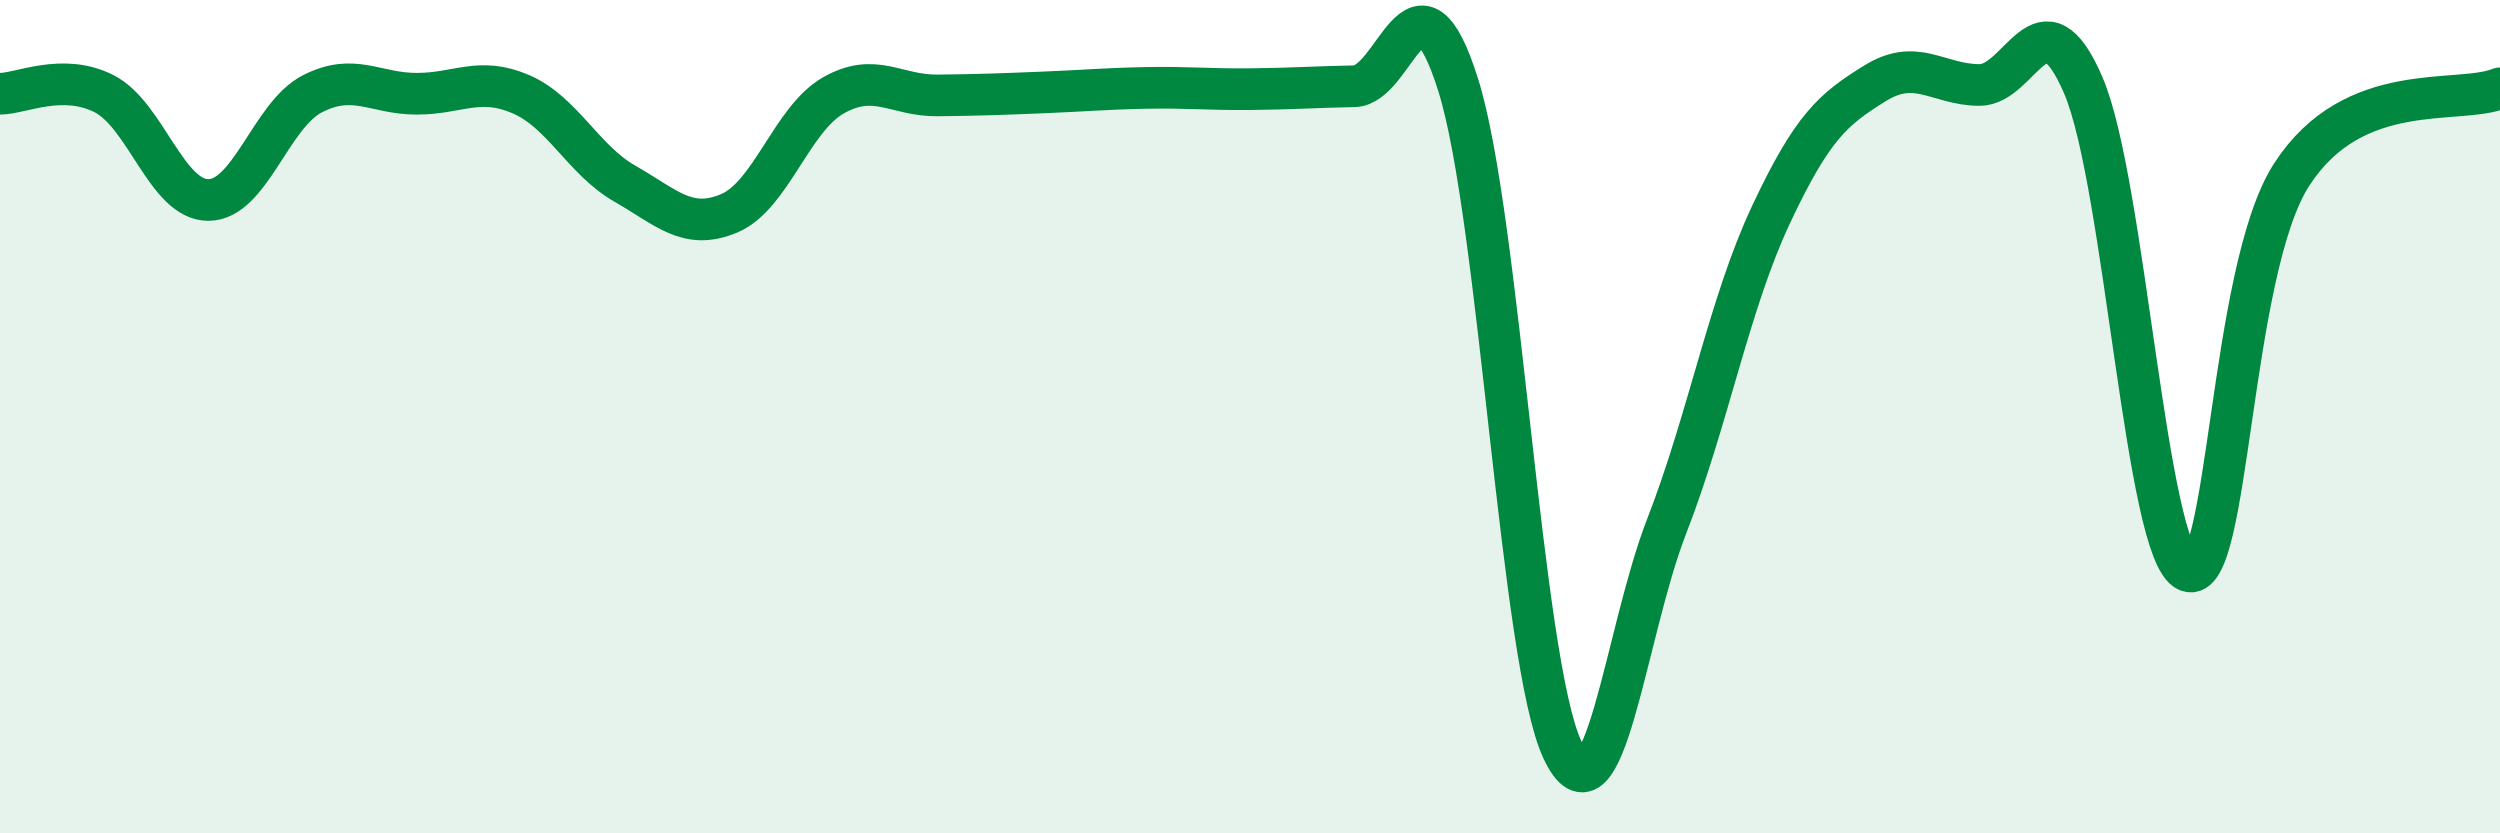
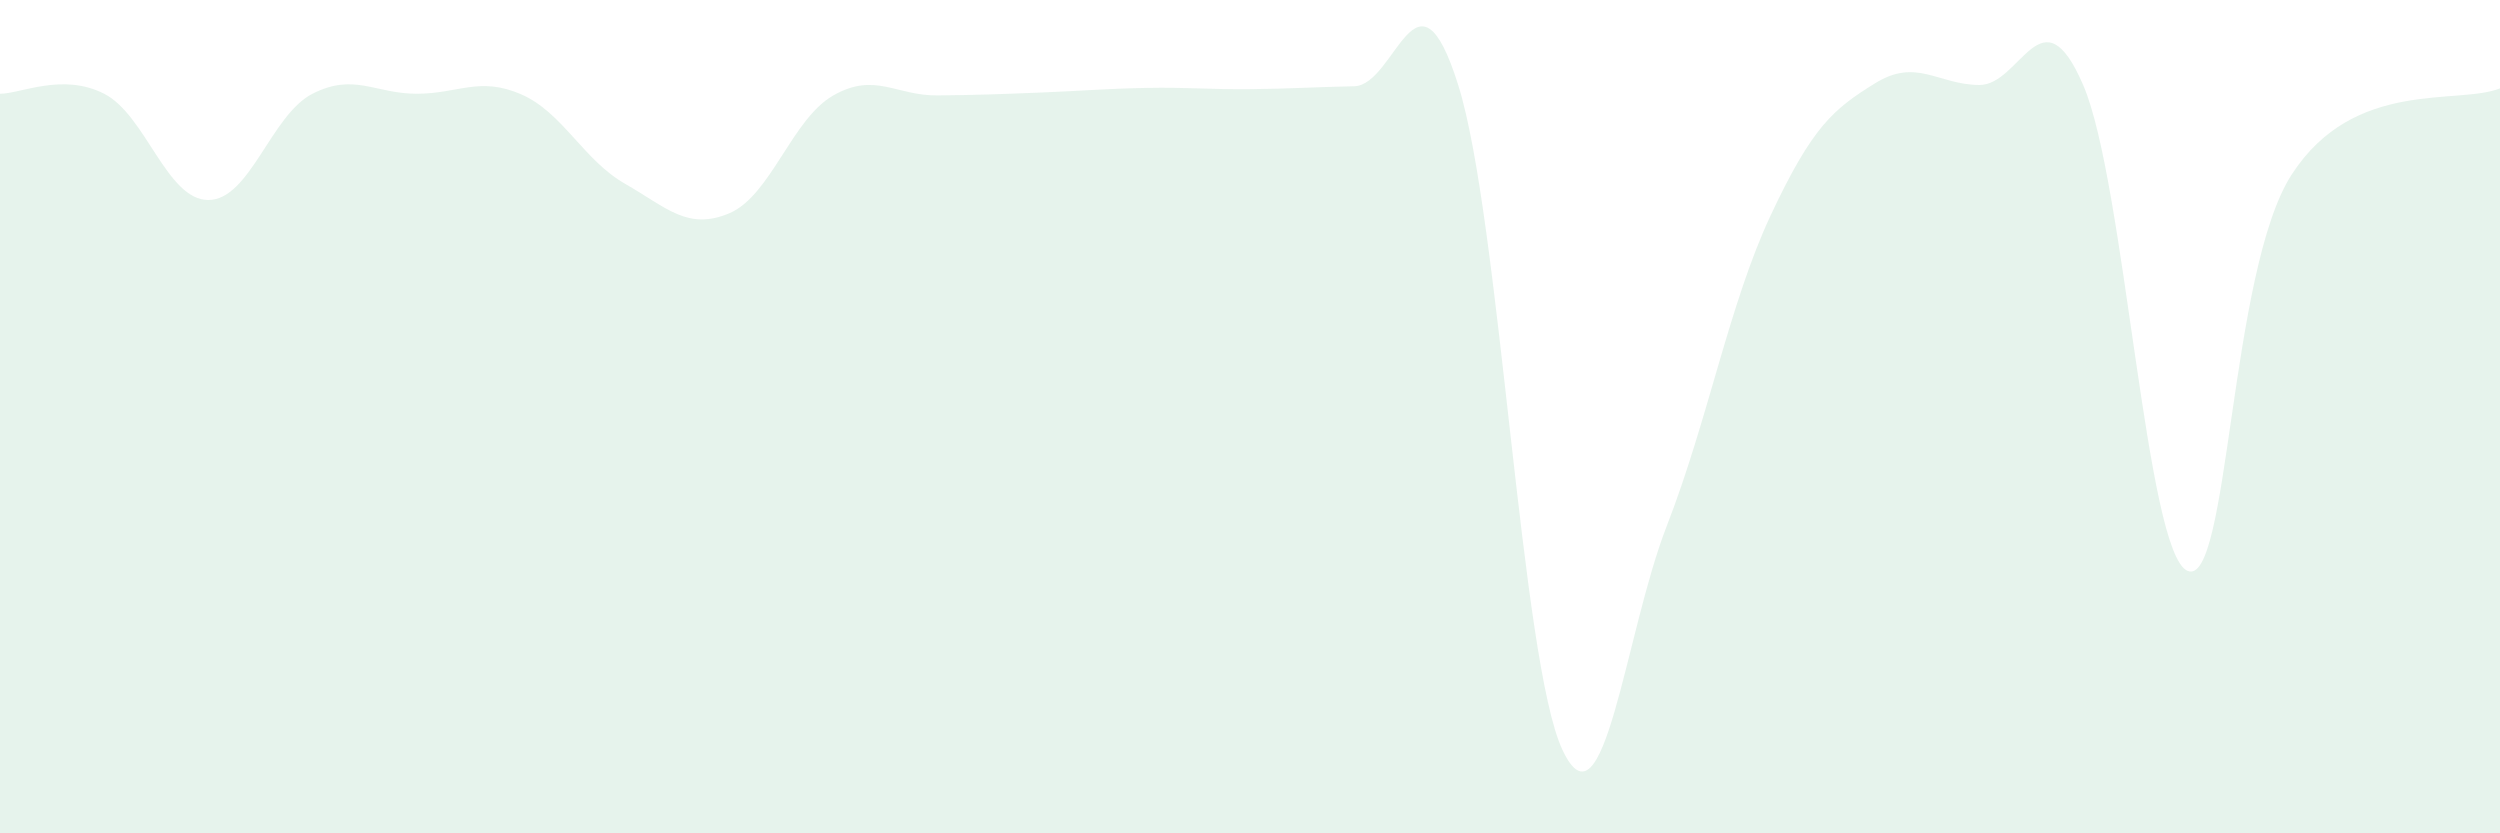
<svg xmlns="http://www.w3.org/2000/svg" width="60" height="20" viewBox="0 0 60 20">
  <path d="M 0,2.25 C 0.5,2.25 1.5,1.74 2.5,2.25 C 3.5,2.76 4,4.8 5,4.8 C 6,4.8 6.5,2.76 7.5,2.25 C 8.5,1.74 9,2.25 10,2.25 C 11,2.25 11.5,1.83 12.5,2.26 C 13.5,2.69 14,3.84 15,4.41 C 16,4.98 16.5,5.54 17.5,5.12 C 18.5,4.7 19,2.86 20,2.29 C 21,1.72 21.5,2.3 22.5,2.29 C 23.5,2.28 24,2.26 25,2.22 C 26,2.18 26.5,2.13 27.5,2.11 C 28.5,2.09 29,2.15 30,2.14 C 31,2.13 31.5,2.09 32.5,2.07 C 33.5,2.05 34,-1.14 35,2.05 C 36,5.24 36.5,15.88 37.5,18 C 38.5,20.12 39,15.2 40,12.63 C 41,10.06 41.5,7.29 42.5,5.16 C 43.5,3.03 44,2.62 45,2 C 46,1.38 46.5,2.03 47.5,2.04 C 48.5,2.05 49,-0.28 50,2.05 C 51,4.38 51.5,13.27 52.5,13.7 C 53.5,14.13 53.5,6.51 55,4.19 C 56.5,1.87 59,2.53 60,2.12L60 20L0 20Z" fill="#008740" opacity="0.1" stroke-linecap="round" stroke-linejoin="round" />
-   <path d="M 0,2.25 C 0.5,2.25 1.5,1.74 2.5,2.25 C 3.5,2.76 4,4.8 5,4.8 C 6,4.8 6.5,2.76 7.5,2.25 C 8.5,1.74 9,2.25 10,2.25 C 11,2.25 11.5,1.83 12.5,2.26 C 13.5,2.69 14,3.84 15,4.41 C 16,4.98 16.5,5.54 17.5,5.12 C 18.5,4.7 19,2.86 20,2.29 C 21,1.72 21.5,2.3 22.5,2.29 C 23.5,2.28 24,2.26 25,2.22 C 26,2.18 26.5,2.13 27.5,2.11 C 28.5,2.09 29,2.15 30,2.14 C 31,2.13 31.5,2.09 32.5,2.07 C 33.5,2.05 34,-1.14 35,2.05 C 36,5.24 36.5,15.88 37.5,18 C 38.5,20.12 39,15.2 40,12.63 C 41,10.06 41.5,7.29 42.5,5.16 C 43.5,3.03 44,2.62 45,2 C 46,1.38 46.5,2.03 47.5,2.04 C 48.5,2.05 49,-0.28 50,2.05 C 51,4.38 51.5,13.27 52.5,13.7 C 53.5,14.13 53.5,6.51 55,4.19 C 56.5,1.87 59,2.53 60,2.12" stroke="#008740" stroke-width="1" fill="none" stroke-linecap="round" stroke-linejoin="round" />
</svg>